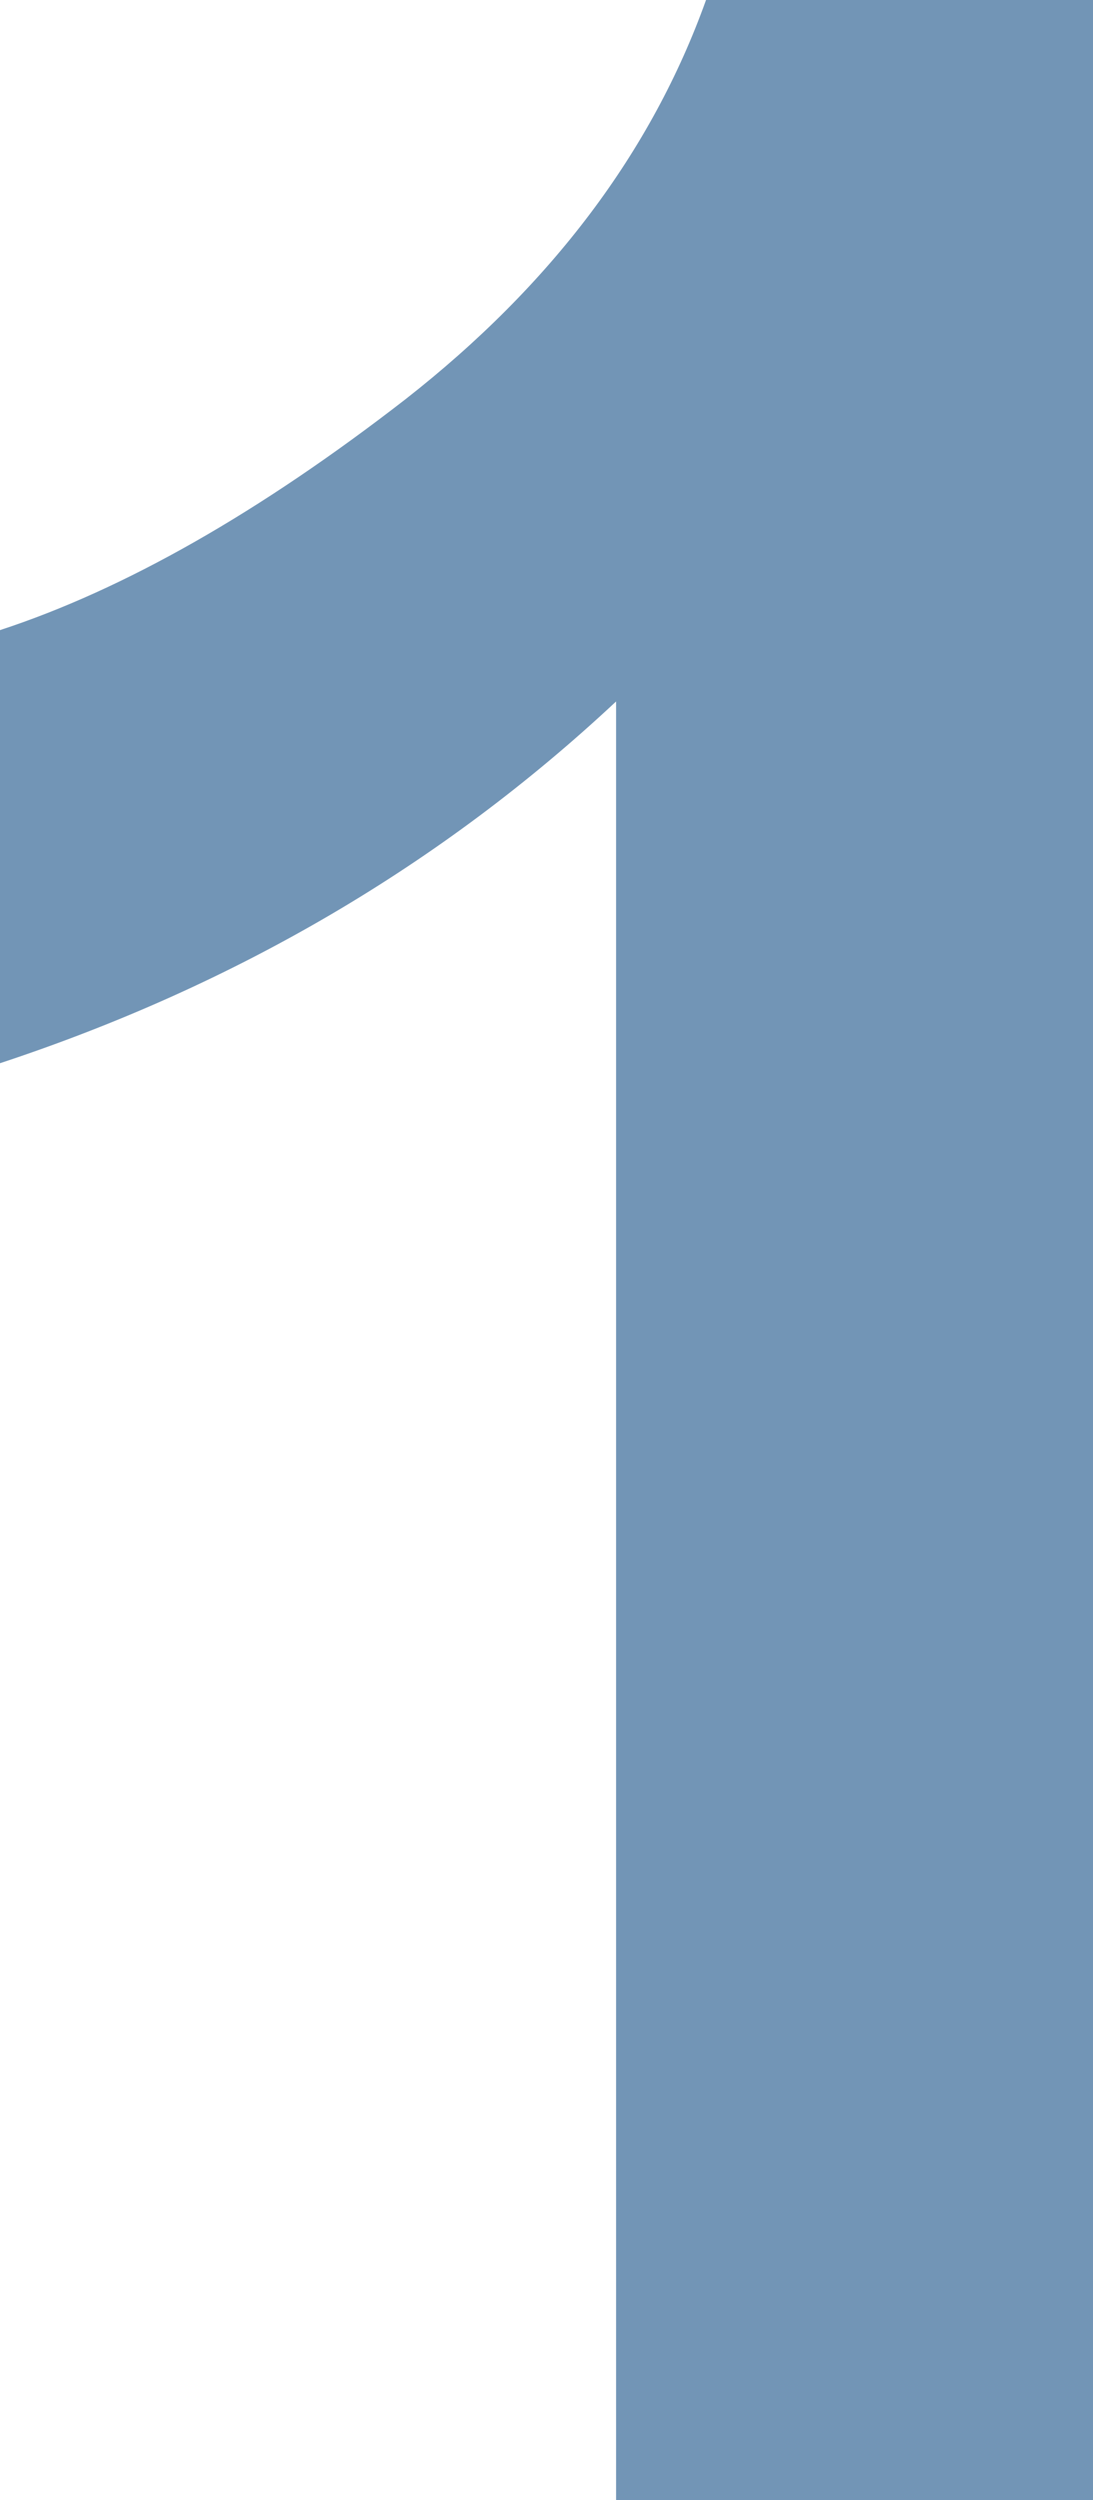
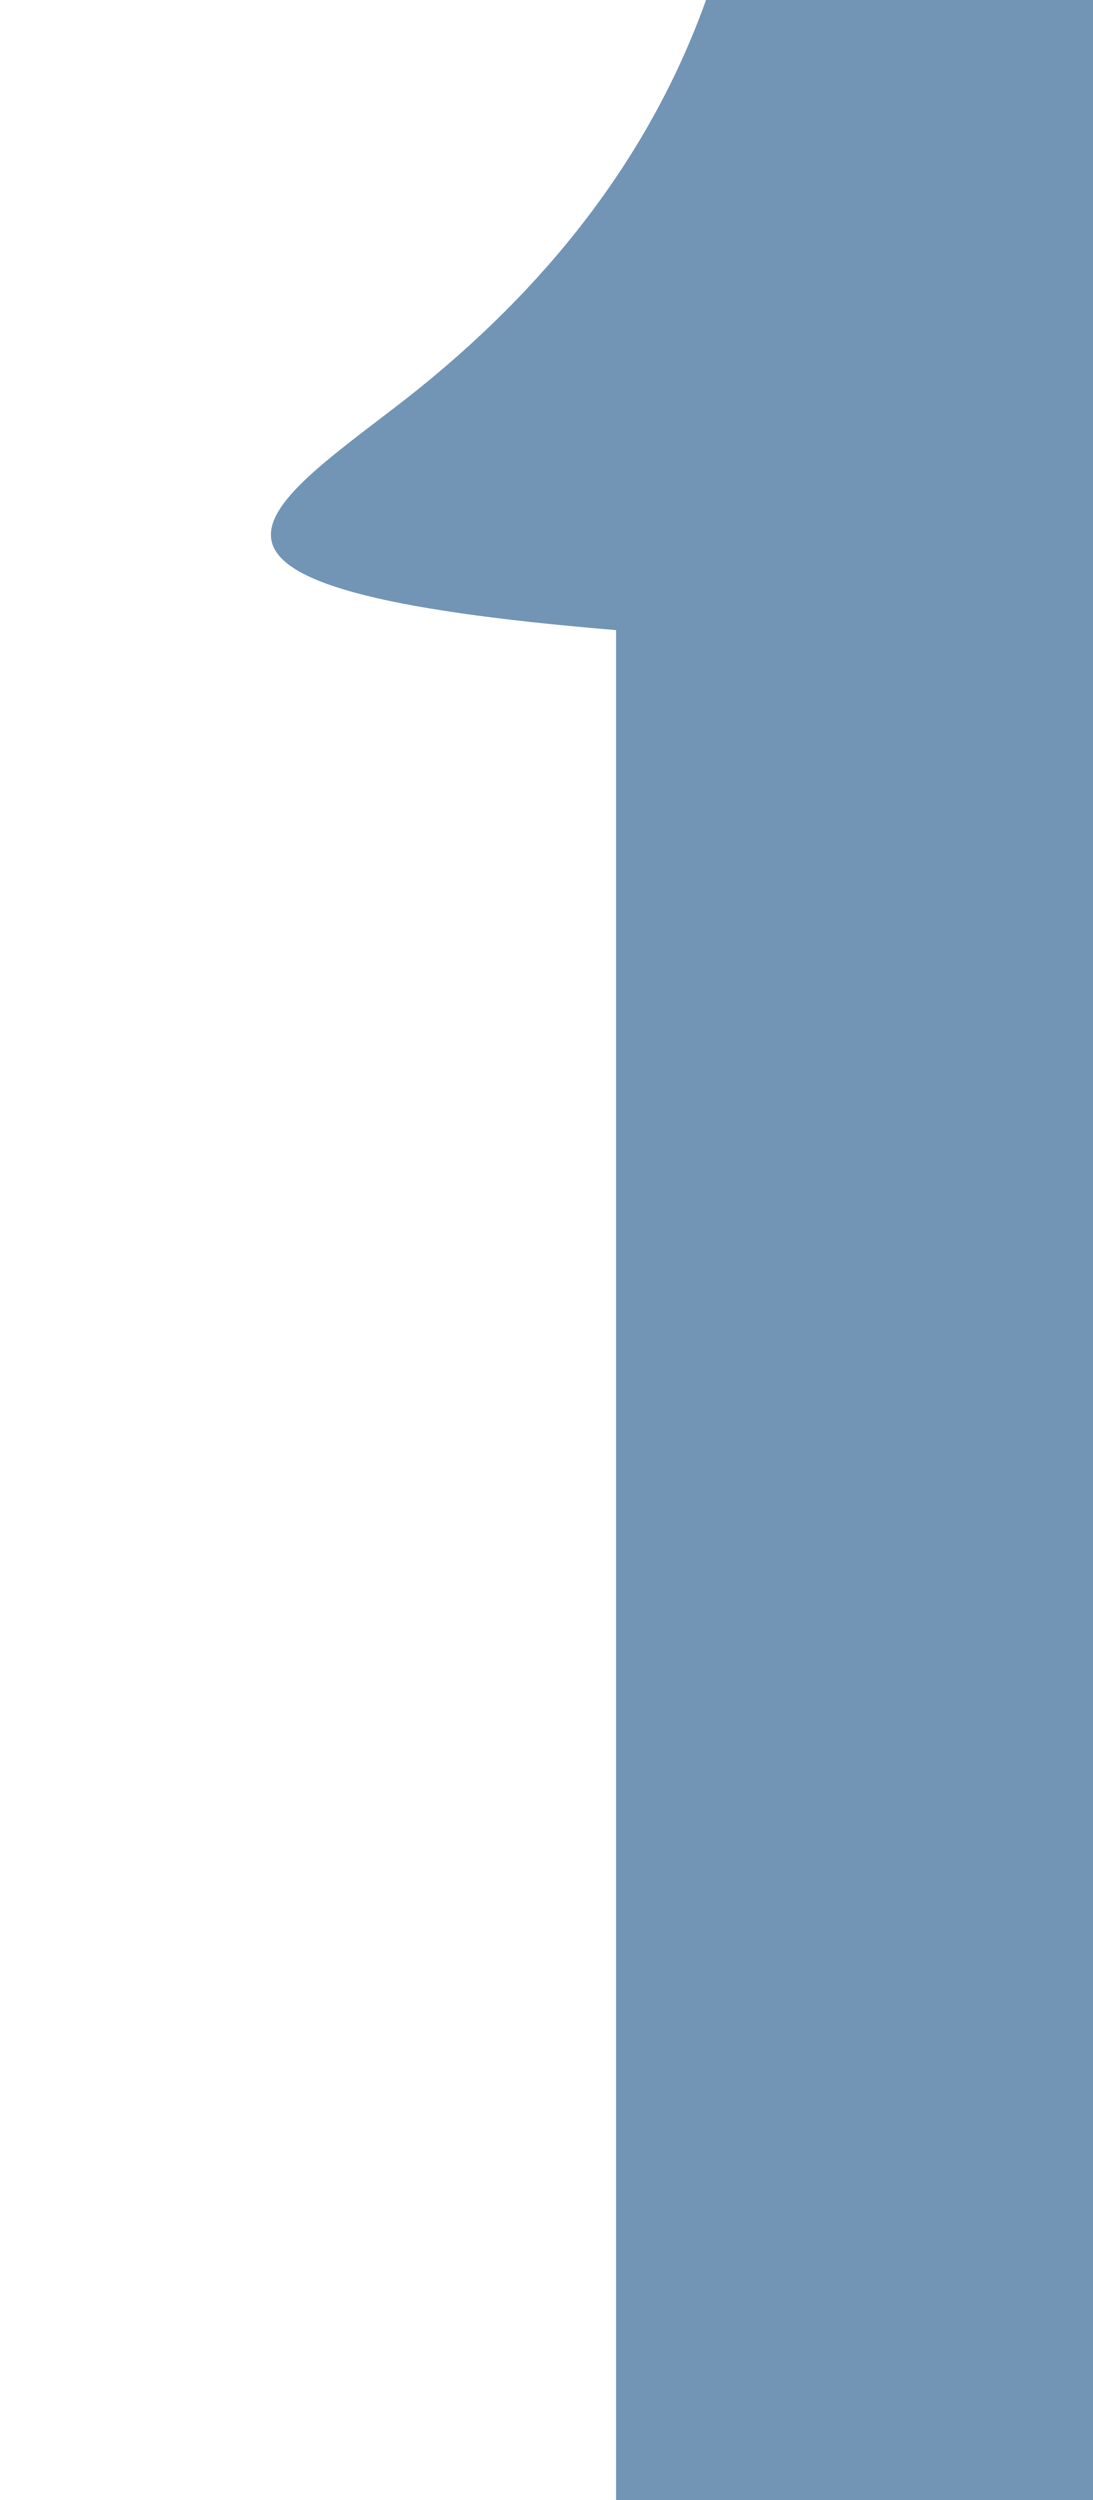
<svg xmlns="http://www.w3.org/2000/svg" width="189" height="432" viewBox="0 0 189 432" fill="none">
-   <path d="M189 432H106.533V121.207C76.402 149.38 40.891 170.217 0 183.717V108.88C21.522 101.837 44.902 88.533 70.141 68.967C95.38 49.206 112.696 26.217 122.087 0H189V432Z" fill="#154F85" fill-opacity="0.6" />
+   <path d="M189 432H106.533V121.207V108.88C21.522 101.837 44.902 88.533 70.141 68.967C95.38 49.206 112.696 26.217 122.087 0H189V432Z" fill="#154F85" fill-opacity="0.6" />
</svg>